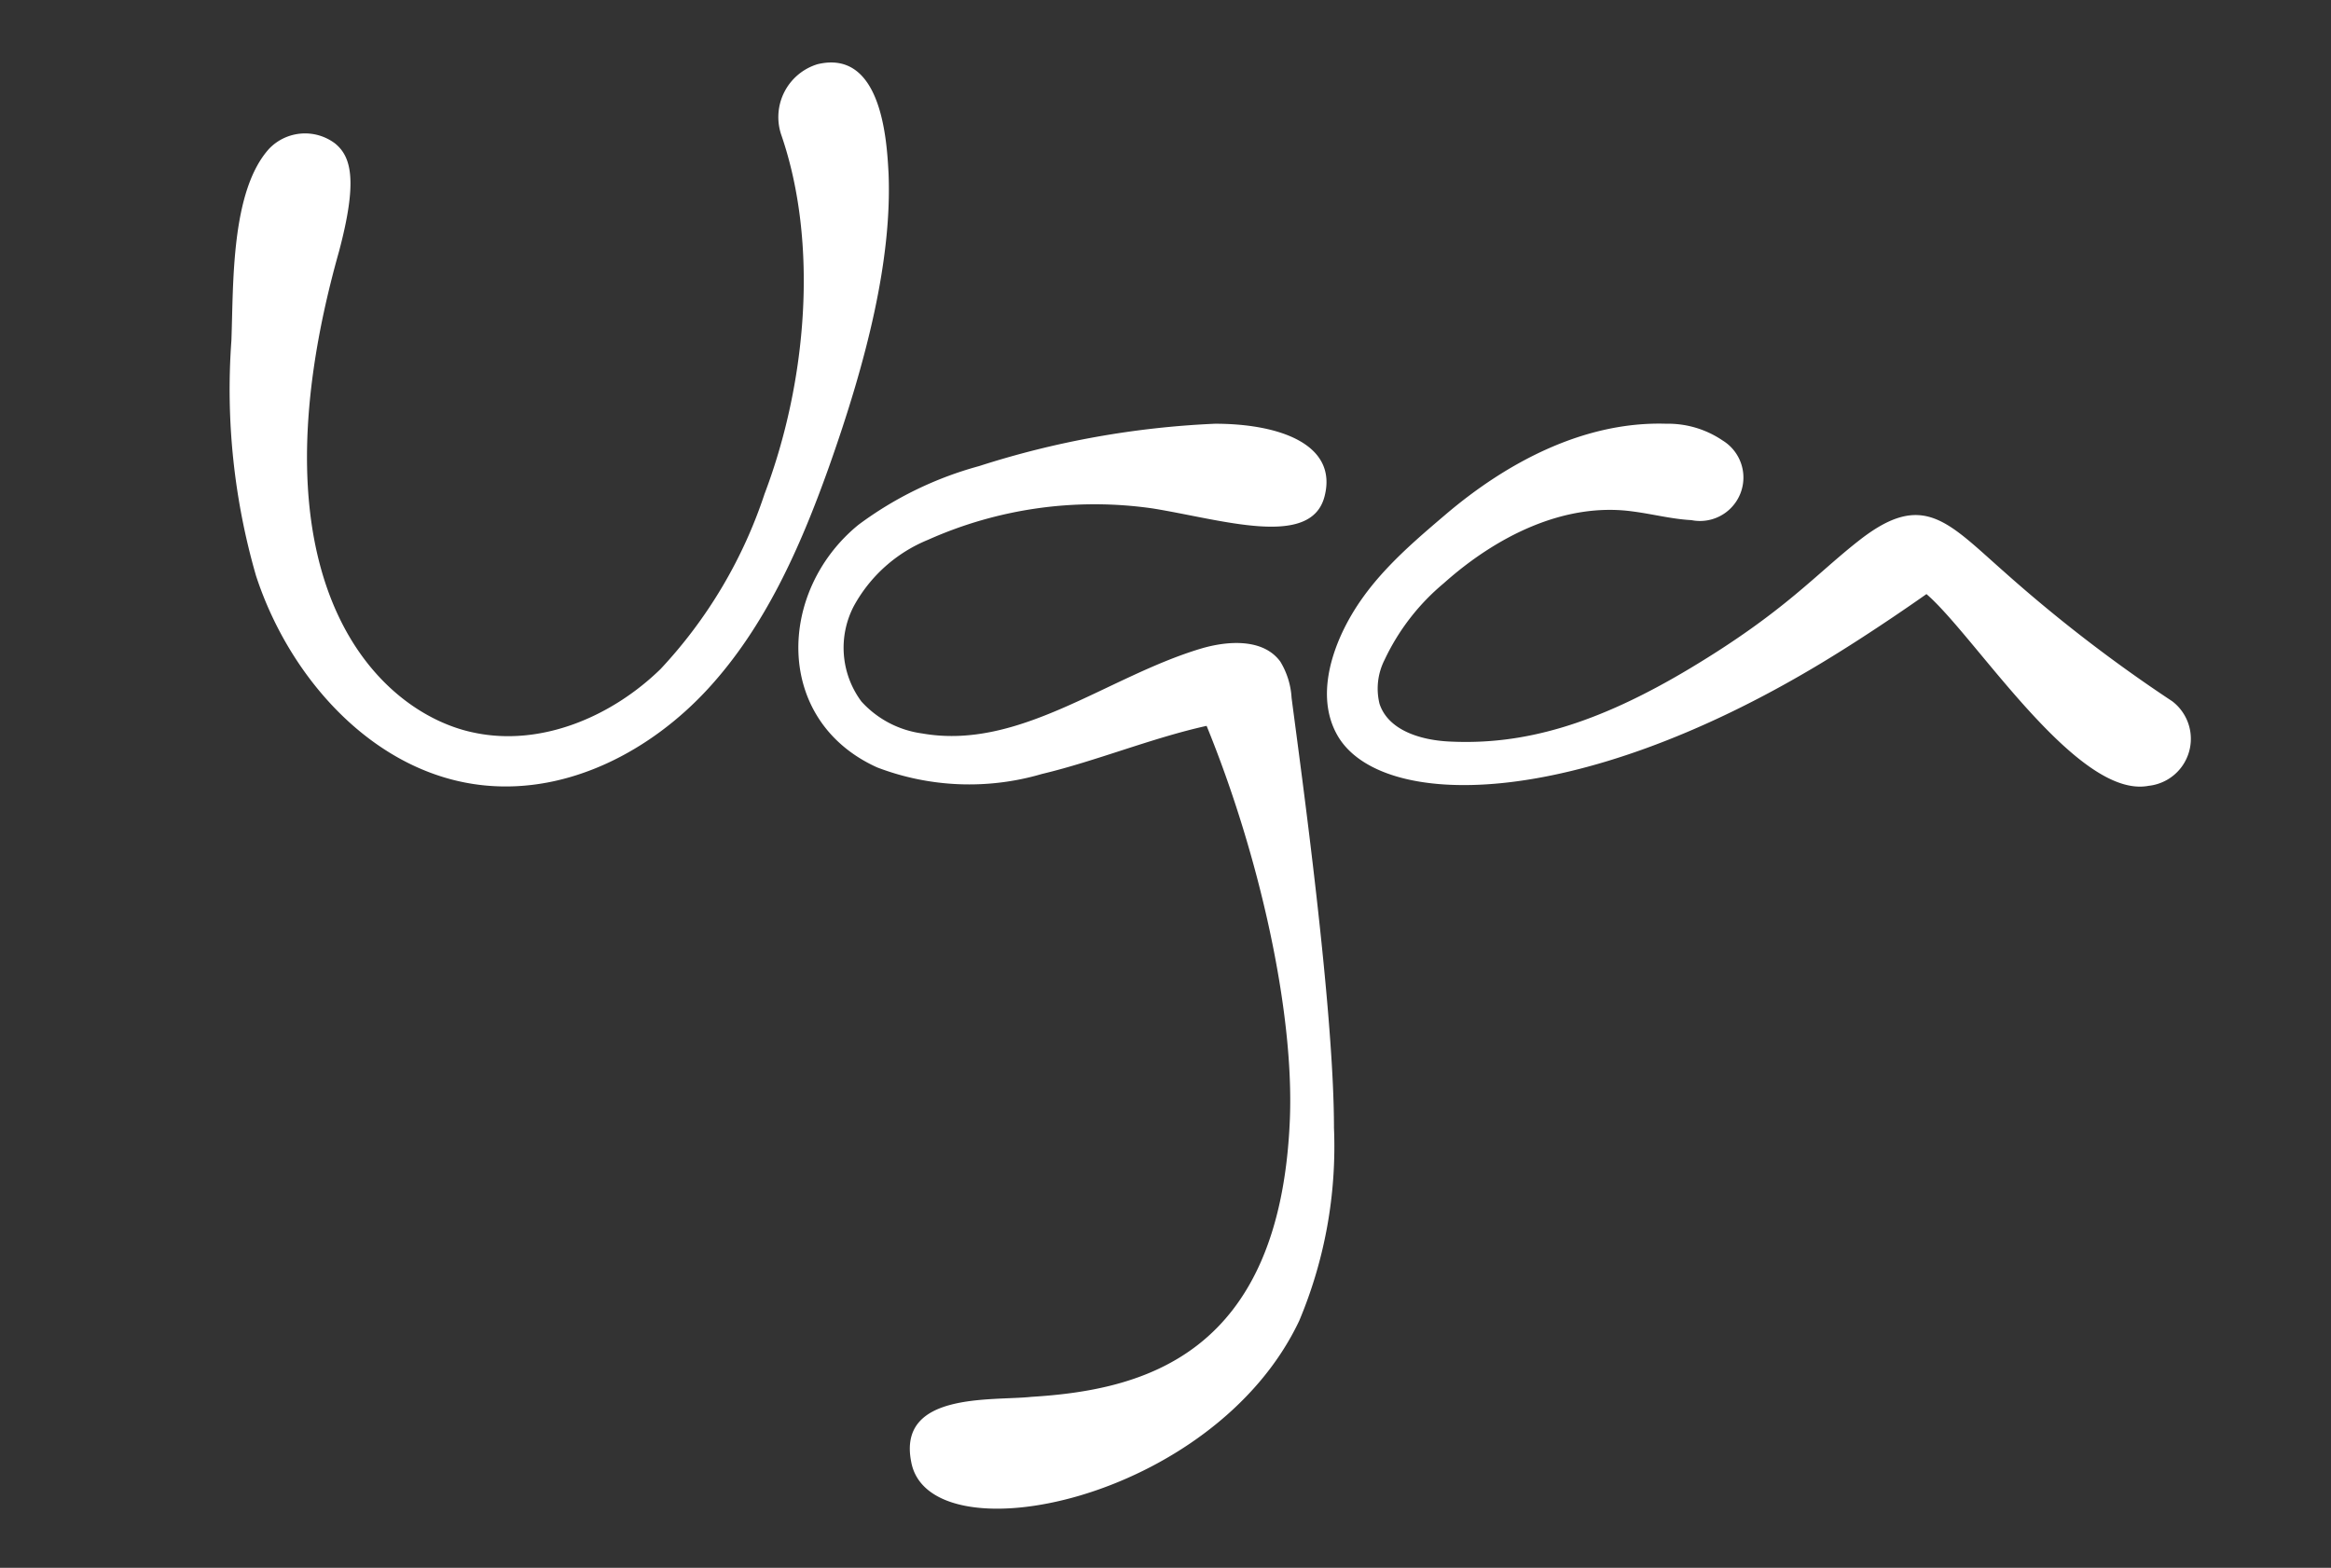
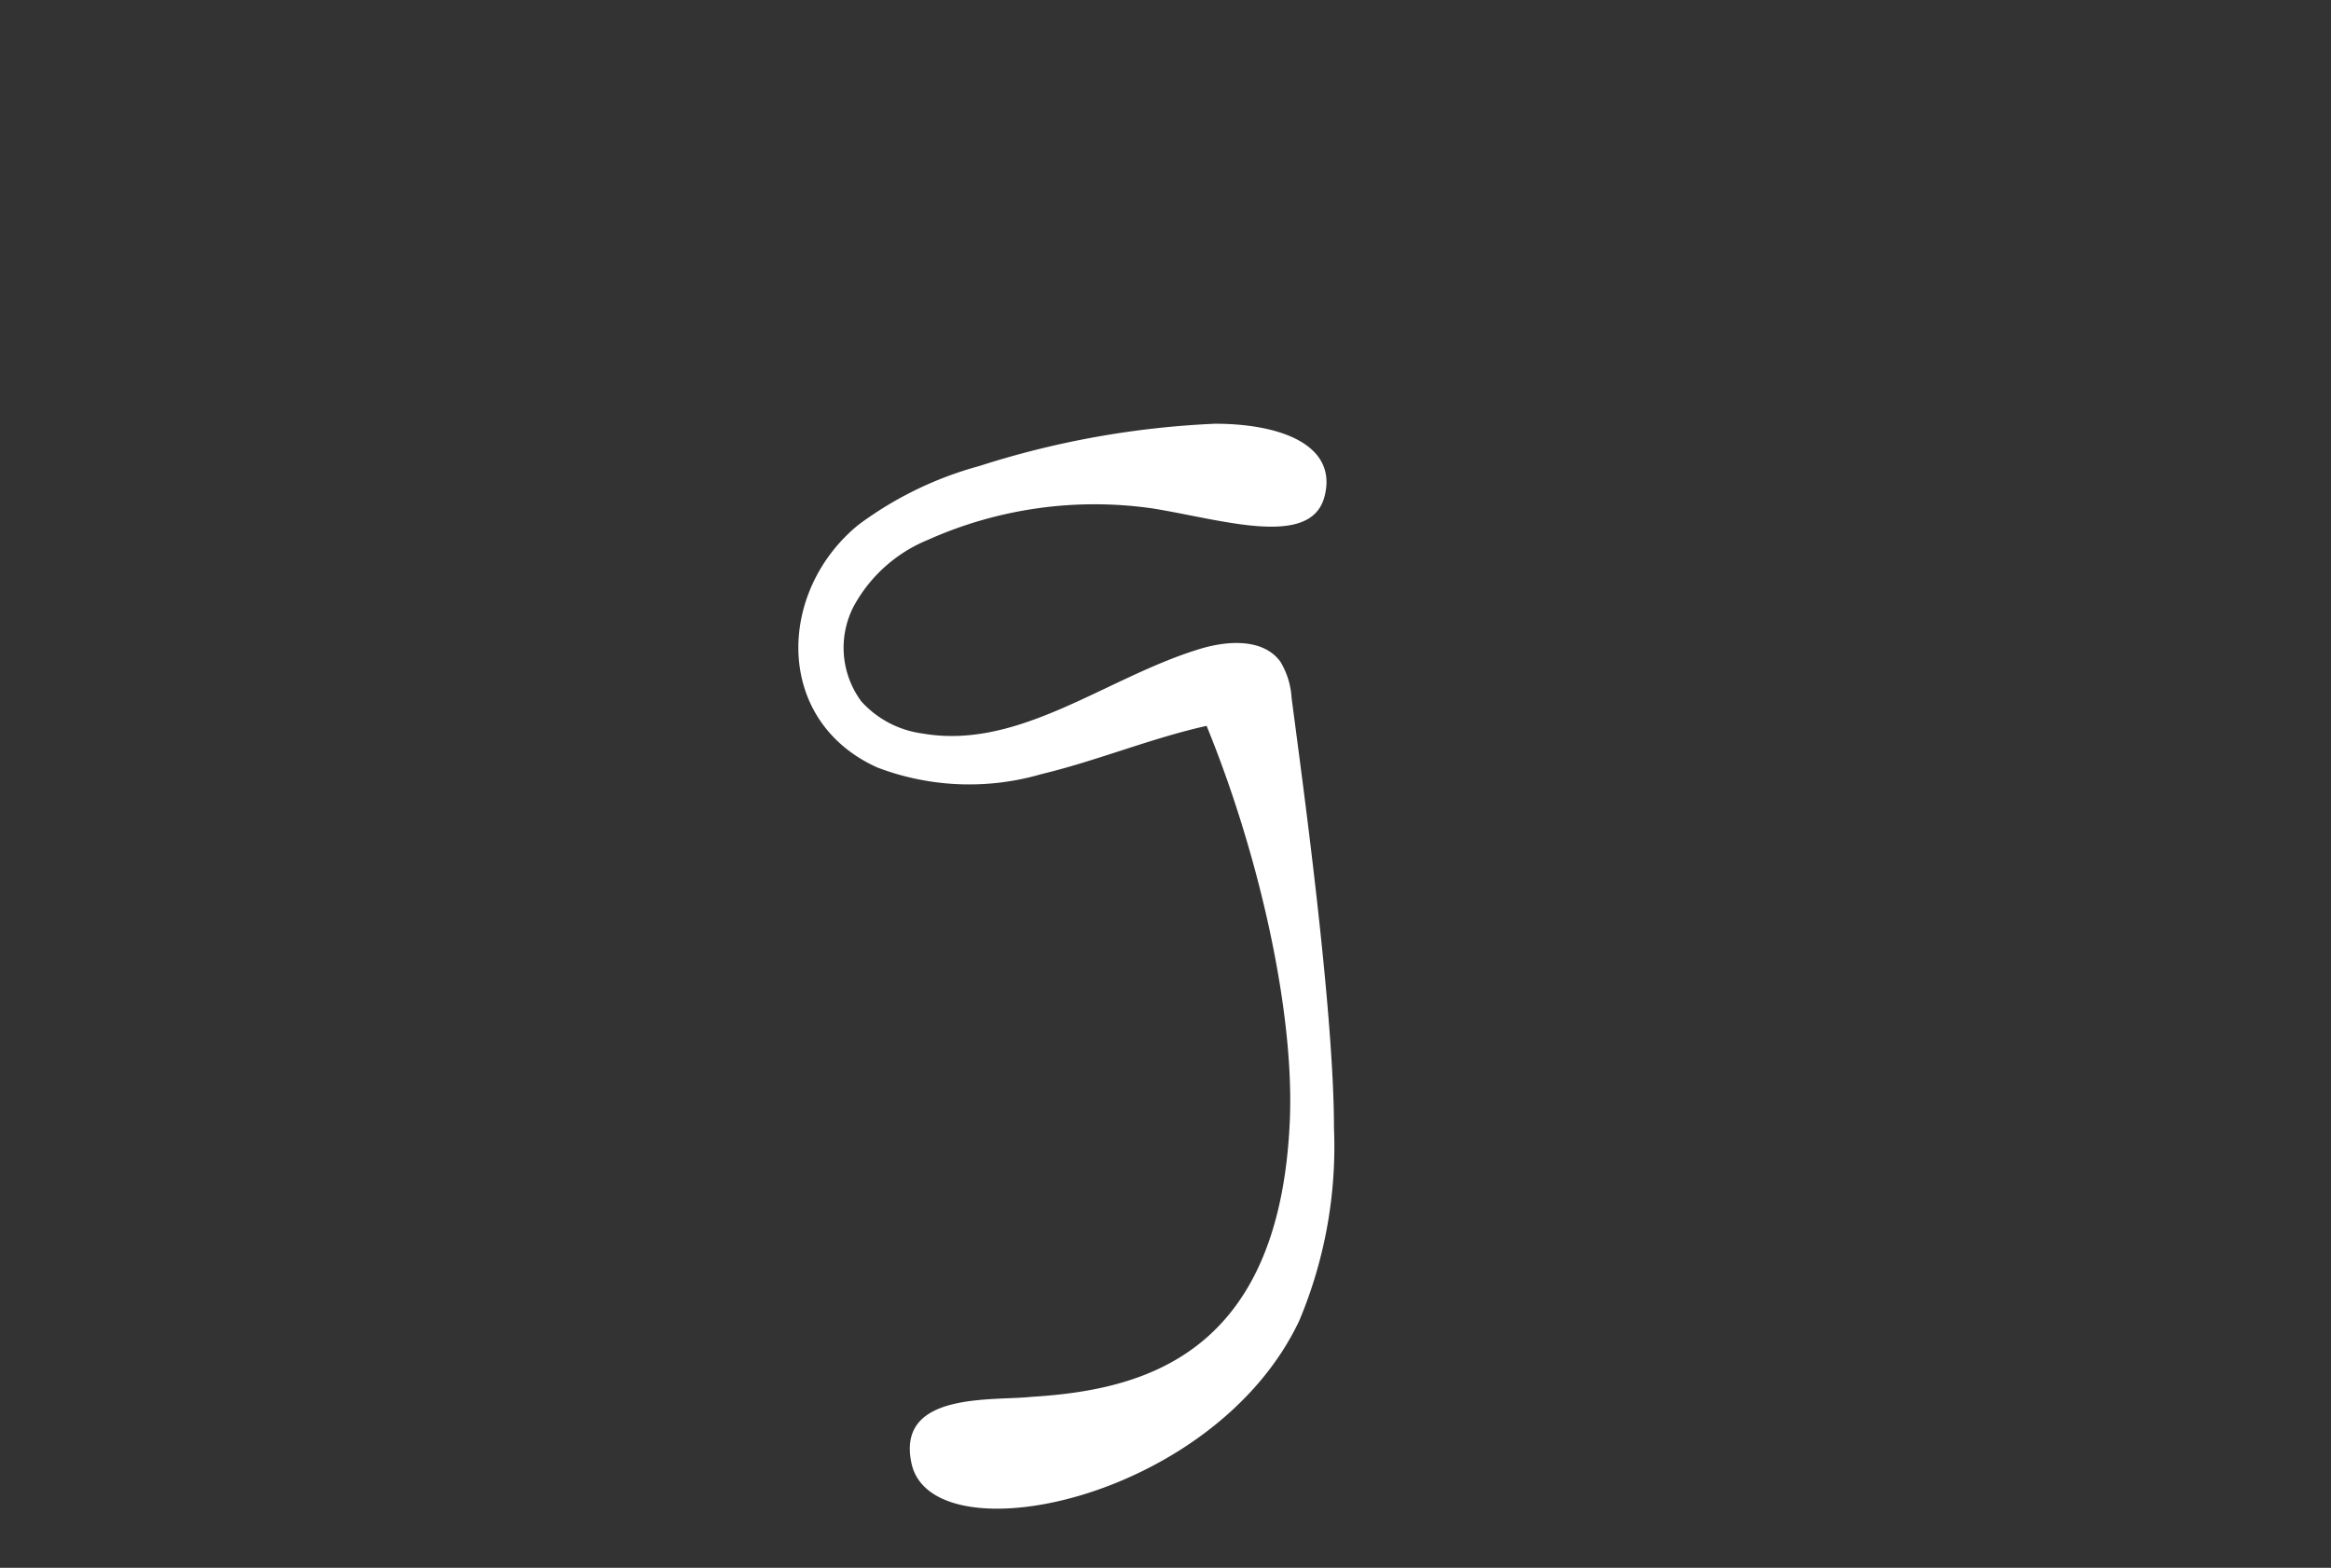
<svg xmlns="http://www.w3.org/2000/svg" id="Layer_1" data-name="Layer 1" width="110" height="74" viewBox="0 0 110 74">
  <rect x="0" y="0" width="110" height="74" fill="#333333" stroke="none" />
  <defs>
    <style>
      .cls-1 {
        fill: none;
        opacity: 0.6;
      }

      .cls-2 {
        fill: #fff;
        fill-rule: evenodd;
      }
    </style>
  </defs>
  <title>uga-main</title>
  <g>
-     <rect class="cls-1" x="-10.63" y="-31.28" width="131.25" height="136.56" />
    <g>
-       <path class="cls-2" d="M15.81,6.77a2.35,2.35,0,0,0-3.1.24c-1.83,2-1.69,6.44-1.79,9.06a31.71,31.71,0,0,0,1.16,11.1c1.6,4.91,5.64,9.39,10.78,9.9,4,.4,7.87-1.64,10.56-4.57s4.34-6.66,5.68-10.41c1.83-5.15,3-9.89,2.83-13.93-.08-1.45-.3-5.86-3.35-5.13a2.61,2.61,0,0,0-1.7,3.37c1.74,5.08,1.21,11.61-.8,16.91a22.38,22.38,0,0,1-4.91,8.27c-2.31,2.25-5.64,3.67-8.8,3C18,33.69,11.52,27.75,16,11.86,16.87,8.58,16.6,7.41,15.81,6.77Z" />
      <path class="cls-2" d="M43,69c.84,4.58,14.27,1.88,18.31-6.66a21.22,21.22,0,0,0,1.64-9.11c0-5.69-1.55-16.83-2-20.29a3.7,3.7,0,0,0-.53-1.71c-.8-1.1-2.47-1-3.77-.61-4.44,1.34-8.54,4.8-13.12,4a4.72,4.72,0,0,1-2.88-1.51,4.25,4.25,0,0,1-.36-4.5,7,7,0,0,1,3.5-3.13A19.26,19.26,0,0,1,54.41,24c3.27.53,7.44,1.89,8.09-.55S60.45,20,57.34,20a42.29,42.29,0,0,0-11.14,2,17,17,0,0,0-5.69,2.77c-3.84,3.13-4,9.24.88,11.45a12.17,12.17,0,0,0,7.78.31c2.56-.61,5.19-1.7,7.77-2.27,2.5,6.12,4.13,13.48,3.93,18.55-.45,11.22-7,12.8-12.2,13.12C46.82,66.13,42.34,65.68,43,69Z" />
-       <path class="cls-2" d="M102.51,33.1A69.64,69.64,0,0,1,94.59,27c-2.69-2.37-3.83-3.84-6.81-1.53-2.11,1.64-3.52,3.37-8,6.06S71.85,35.17,68.41,35c-1.33-.06-2.89-.51-3.31-1.78a3,3,0,0,1,.24-2.08,10.55,10.55,0,0,1,2.79-3.61c2.45-2.19,5.67-3.84,8.92-3.39.93.12,1.84.36,2.77.41a2.05,2.05,0,0,0,1.47-3.76A4.58,4.58,0,0,0,78.63,20c-3.85-.12-7.5,1.8-10.43,4.3-1.93,1.64-3.74,3.21-4.83,5.49-.68,1.43-1.16,3.35-.25,4.93,2,3.46,11.07,3.65,22.79-3.4,2.48-1.49,5-3.28,5-3.28,2.32,2,7.11,9.69,10.48,9.05A2.23,2.23,0,0,0,102.51,33.1Z" />
    </g>
  </g>
</svg>